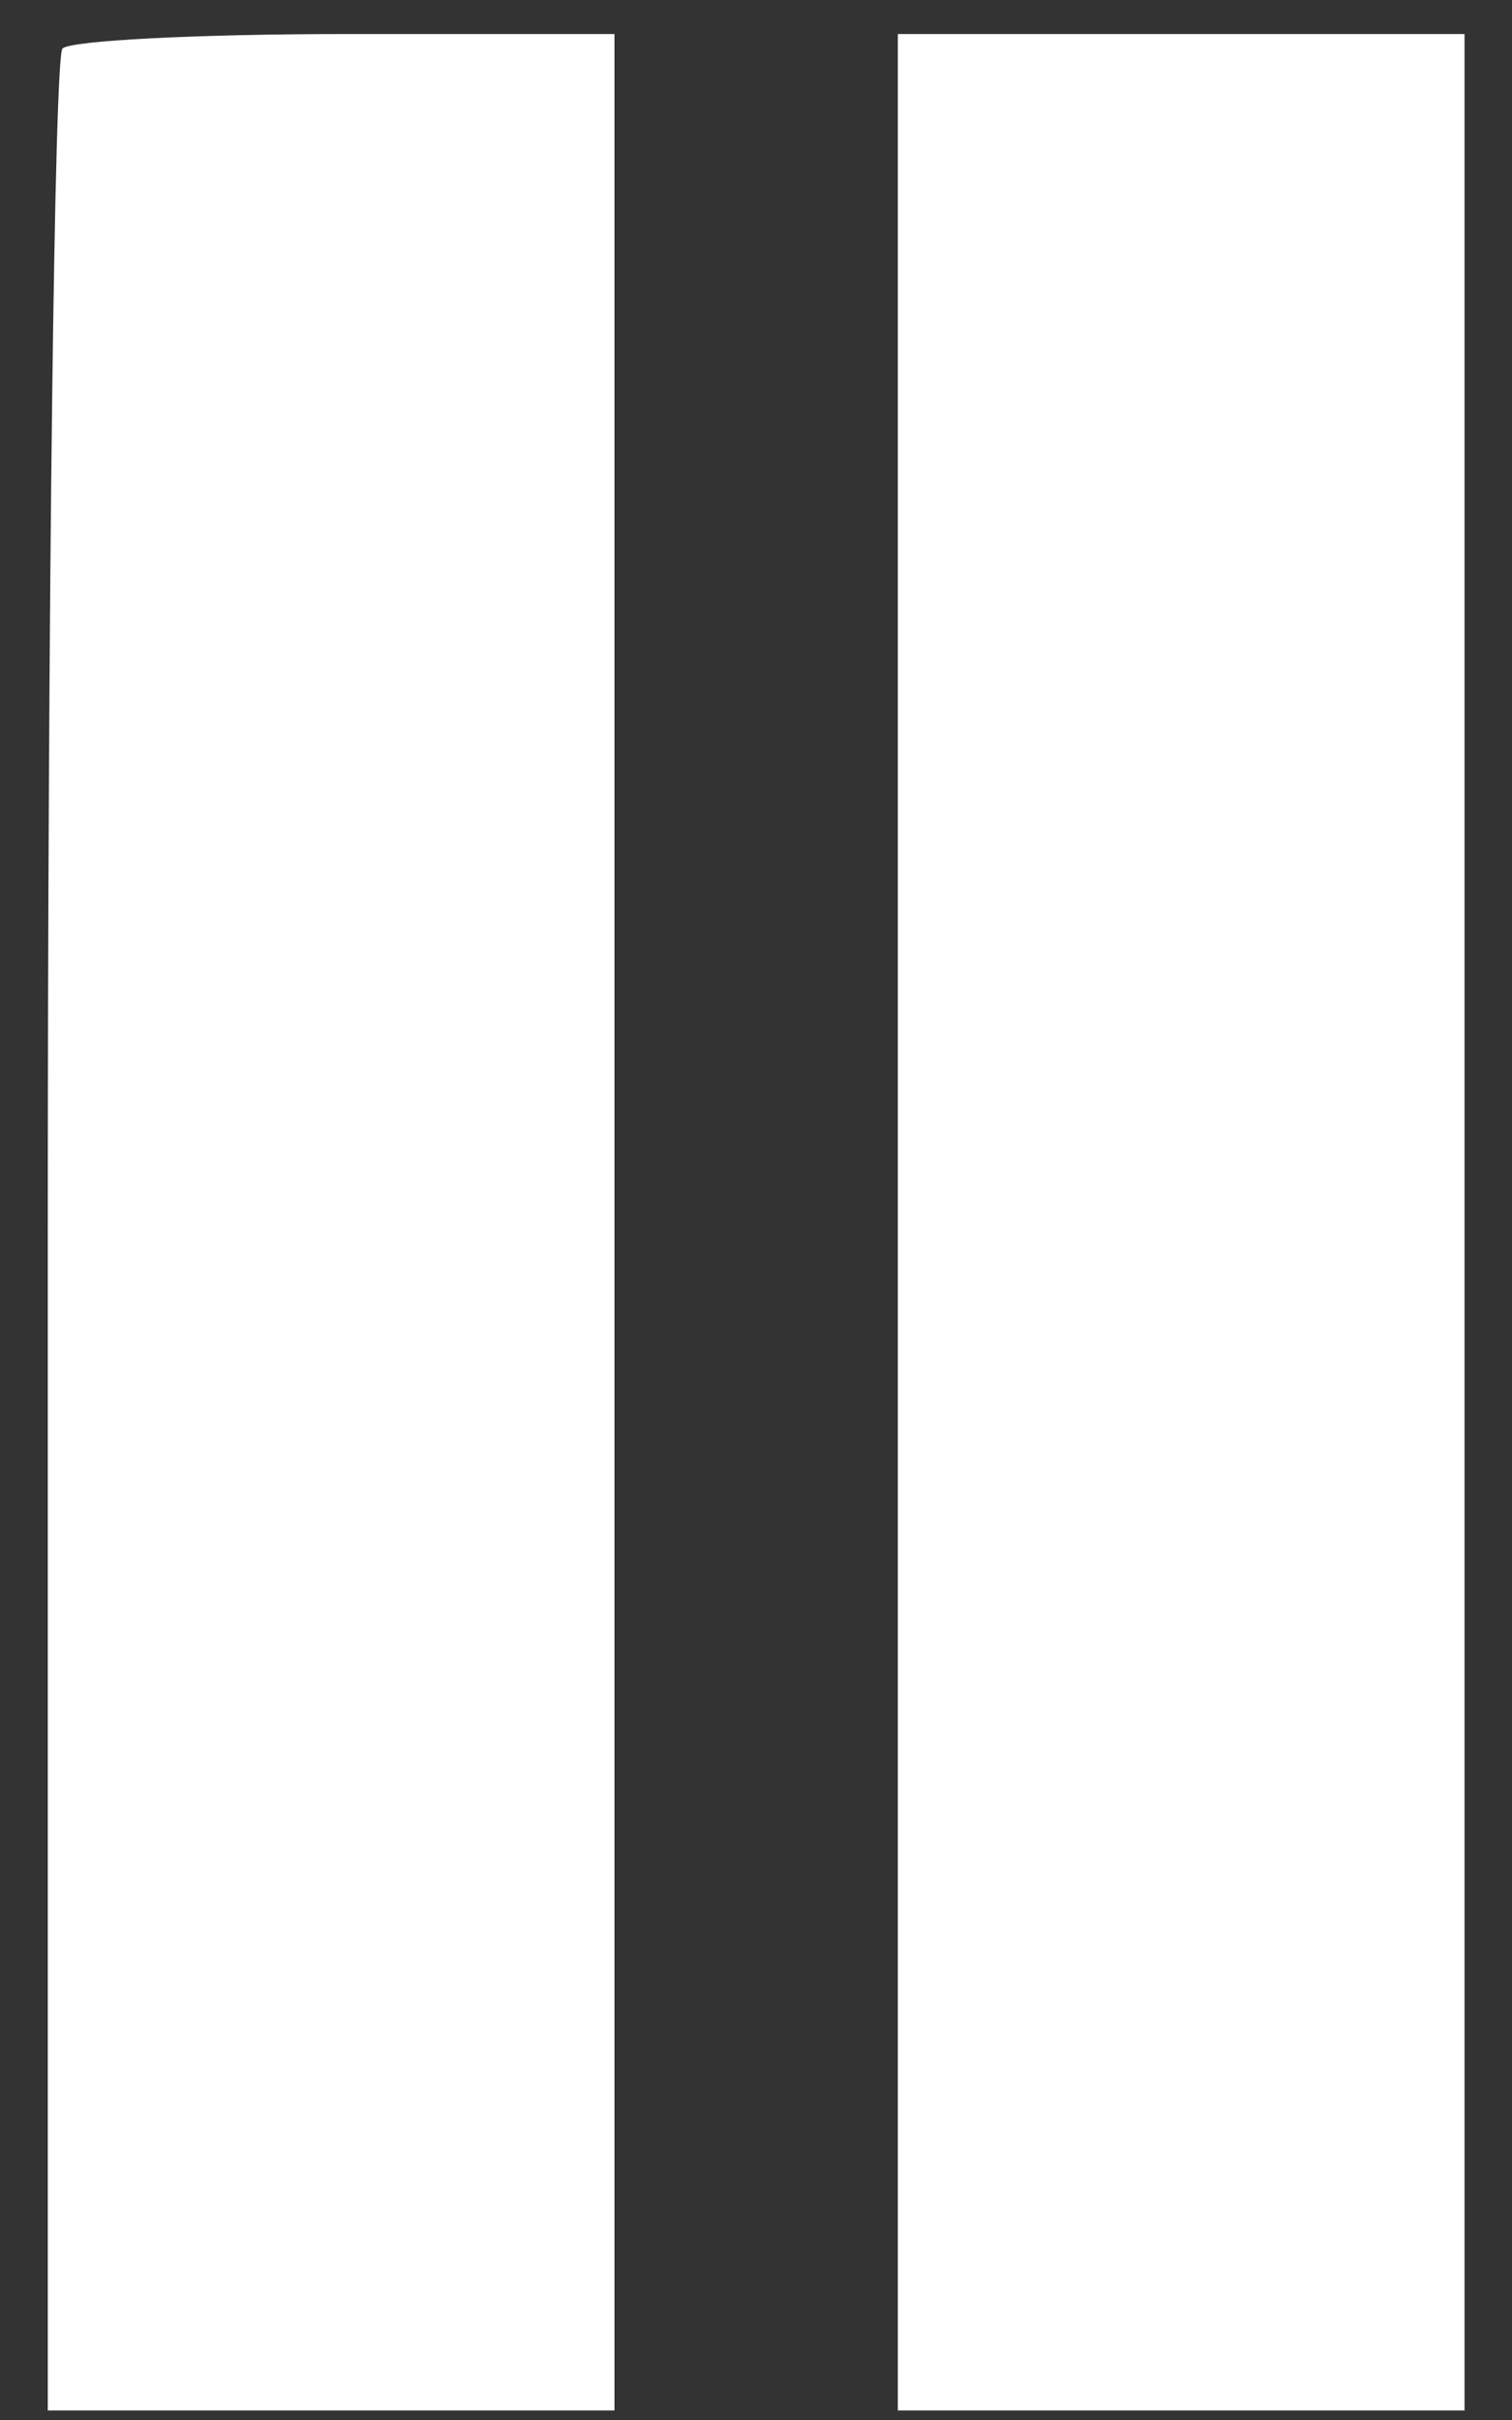
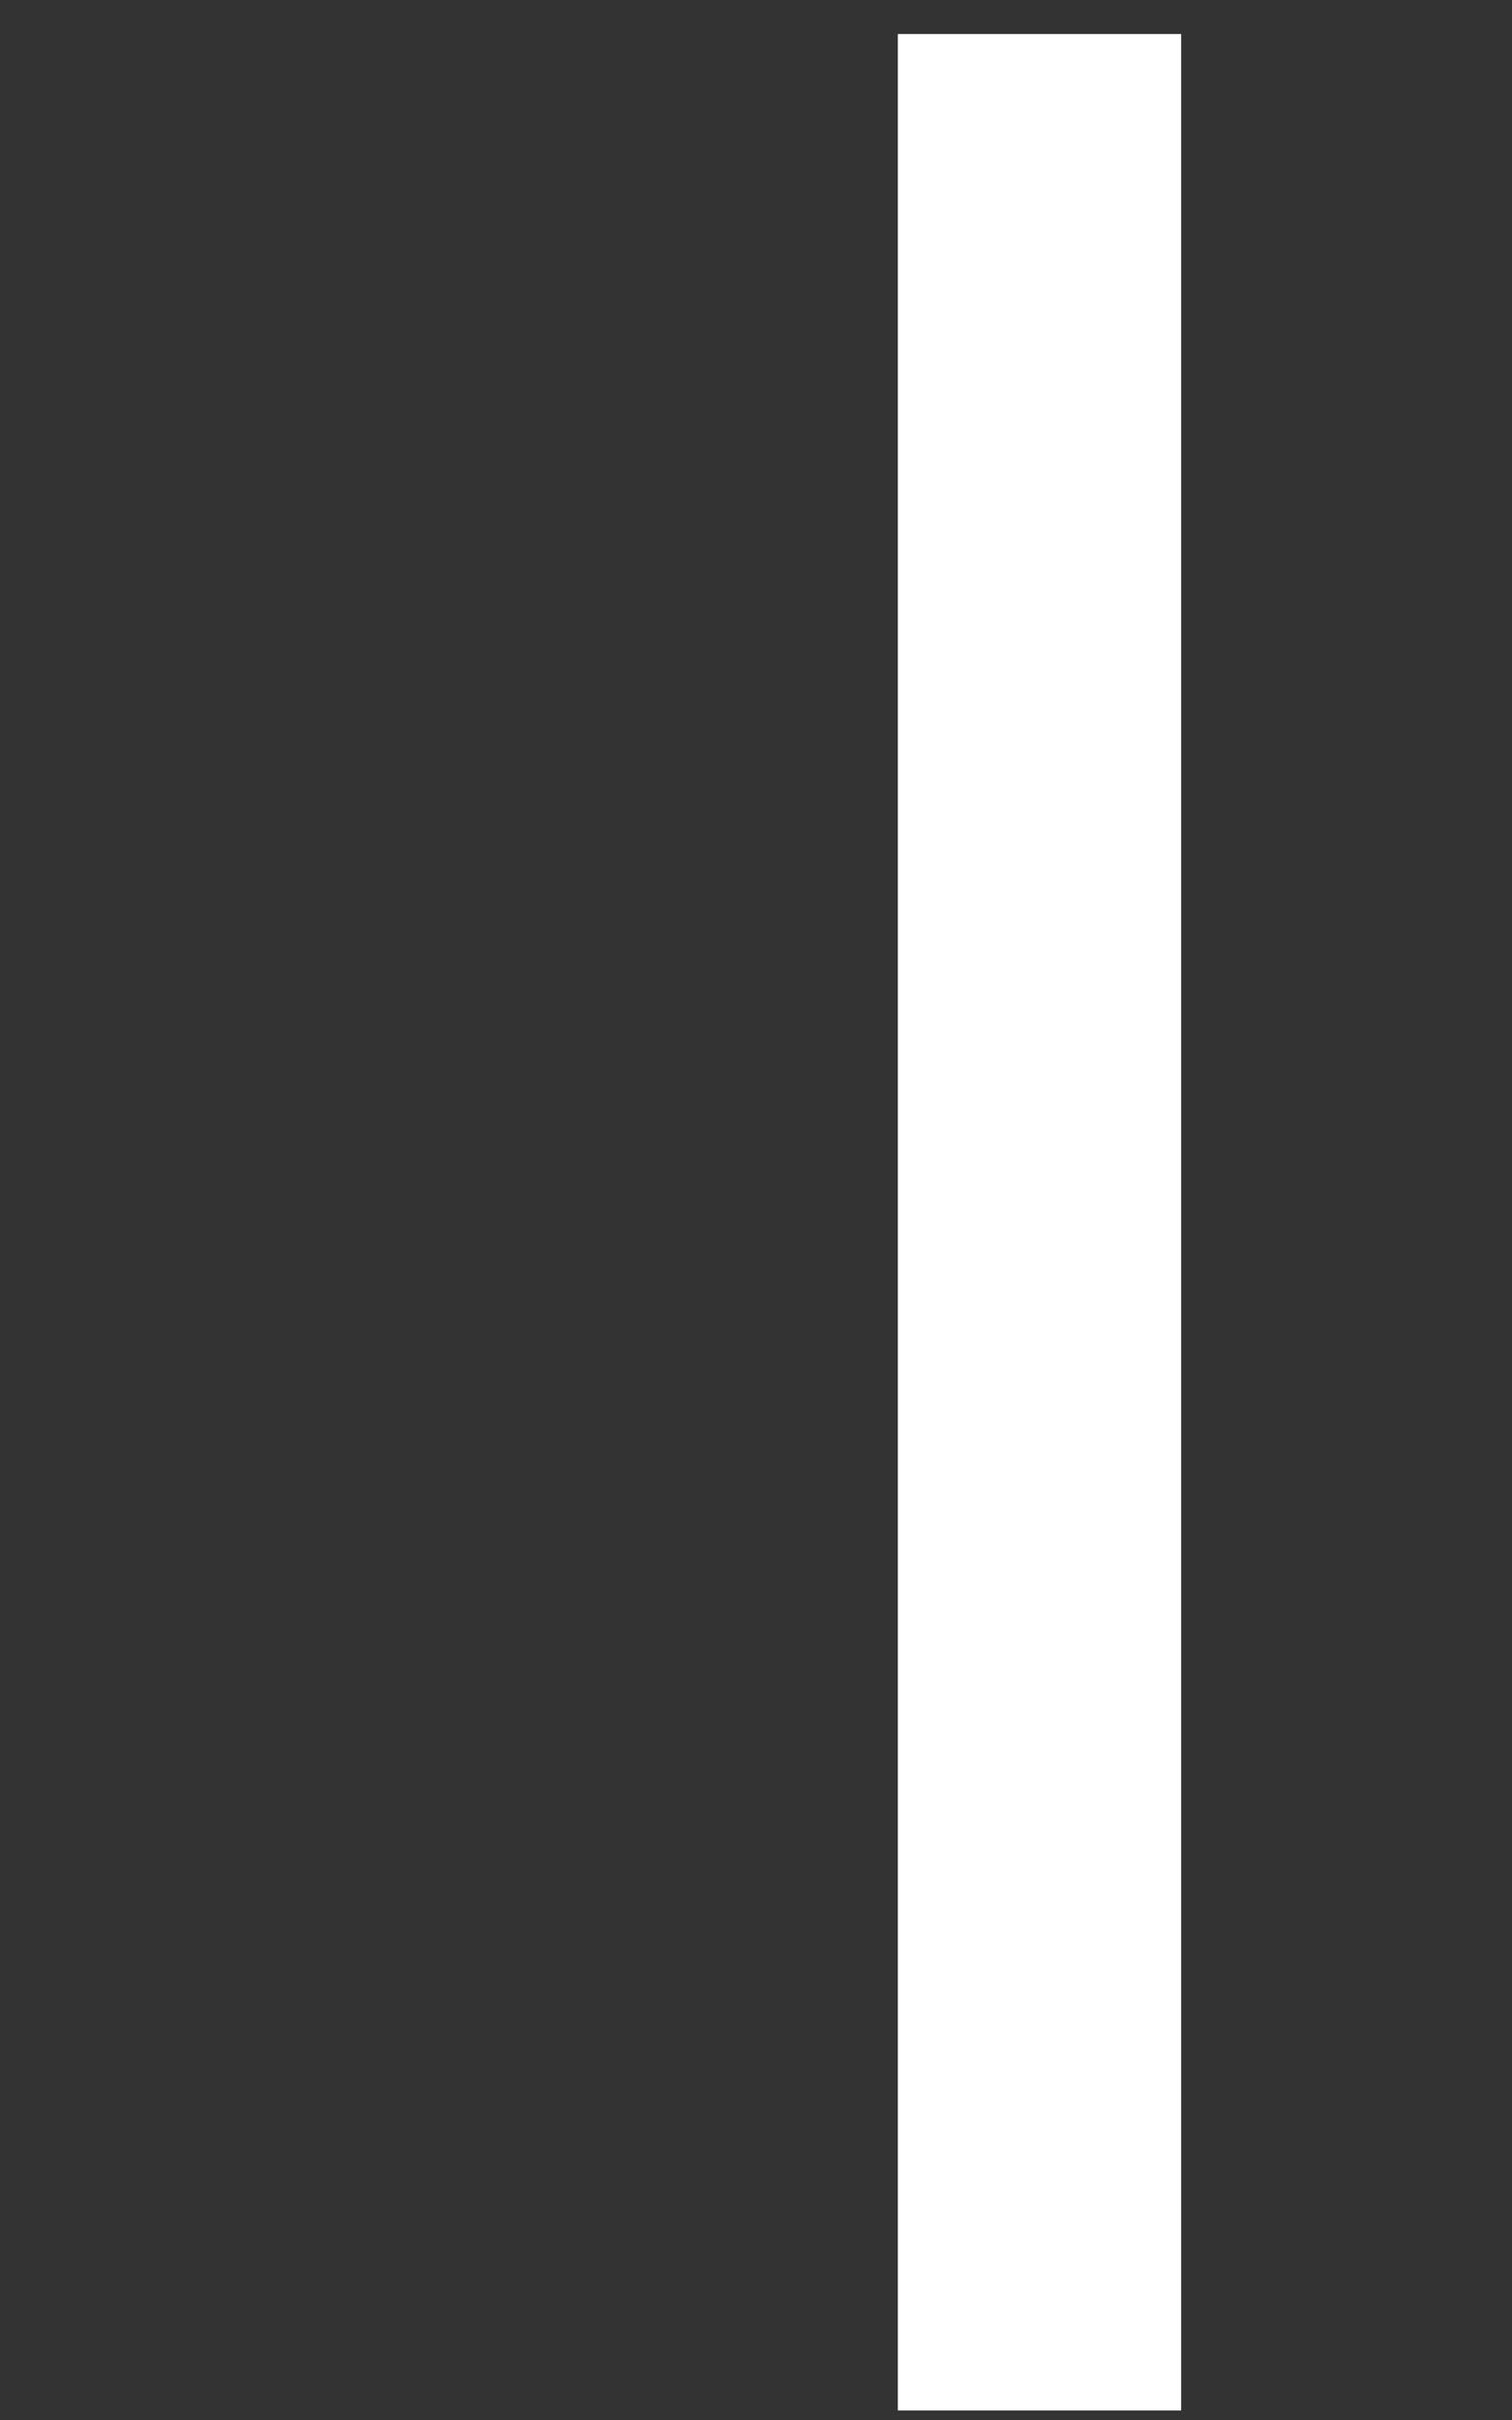
<svg xmlns="http://www.w3.org/2000/svg" width="10" height="16" viewBox="0 0 10 16" fill="none">
  <rect x="0" y="0" width="10" height="16" fill="#333333" stroke="none" />
-   <path d="M0.316 8.177C0.316 3.909 0.36 0.374 0.413 0.321C0.465 0.268 1.309 0.225 2.287 0.225H4.064V8.081V15.937H2.19H0.316V8.177Z" fill="white" />
-   <path d="M5.938 15.937V8.081V0.225H7.812H9.686V8.081V15.937H7.812H5.938Z" fill="white" />
+   <path d="M5.938 15.937V8.081V0.225H7.812V8.081V15.937H7.812H5.938Z" fill="white" />
</svg>